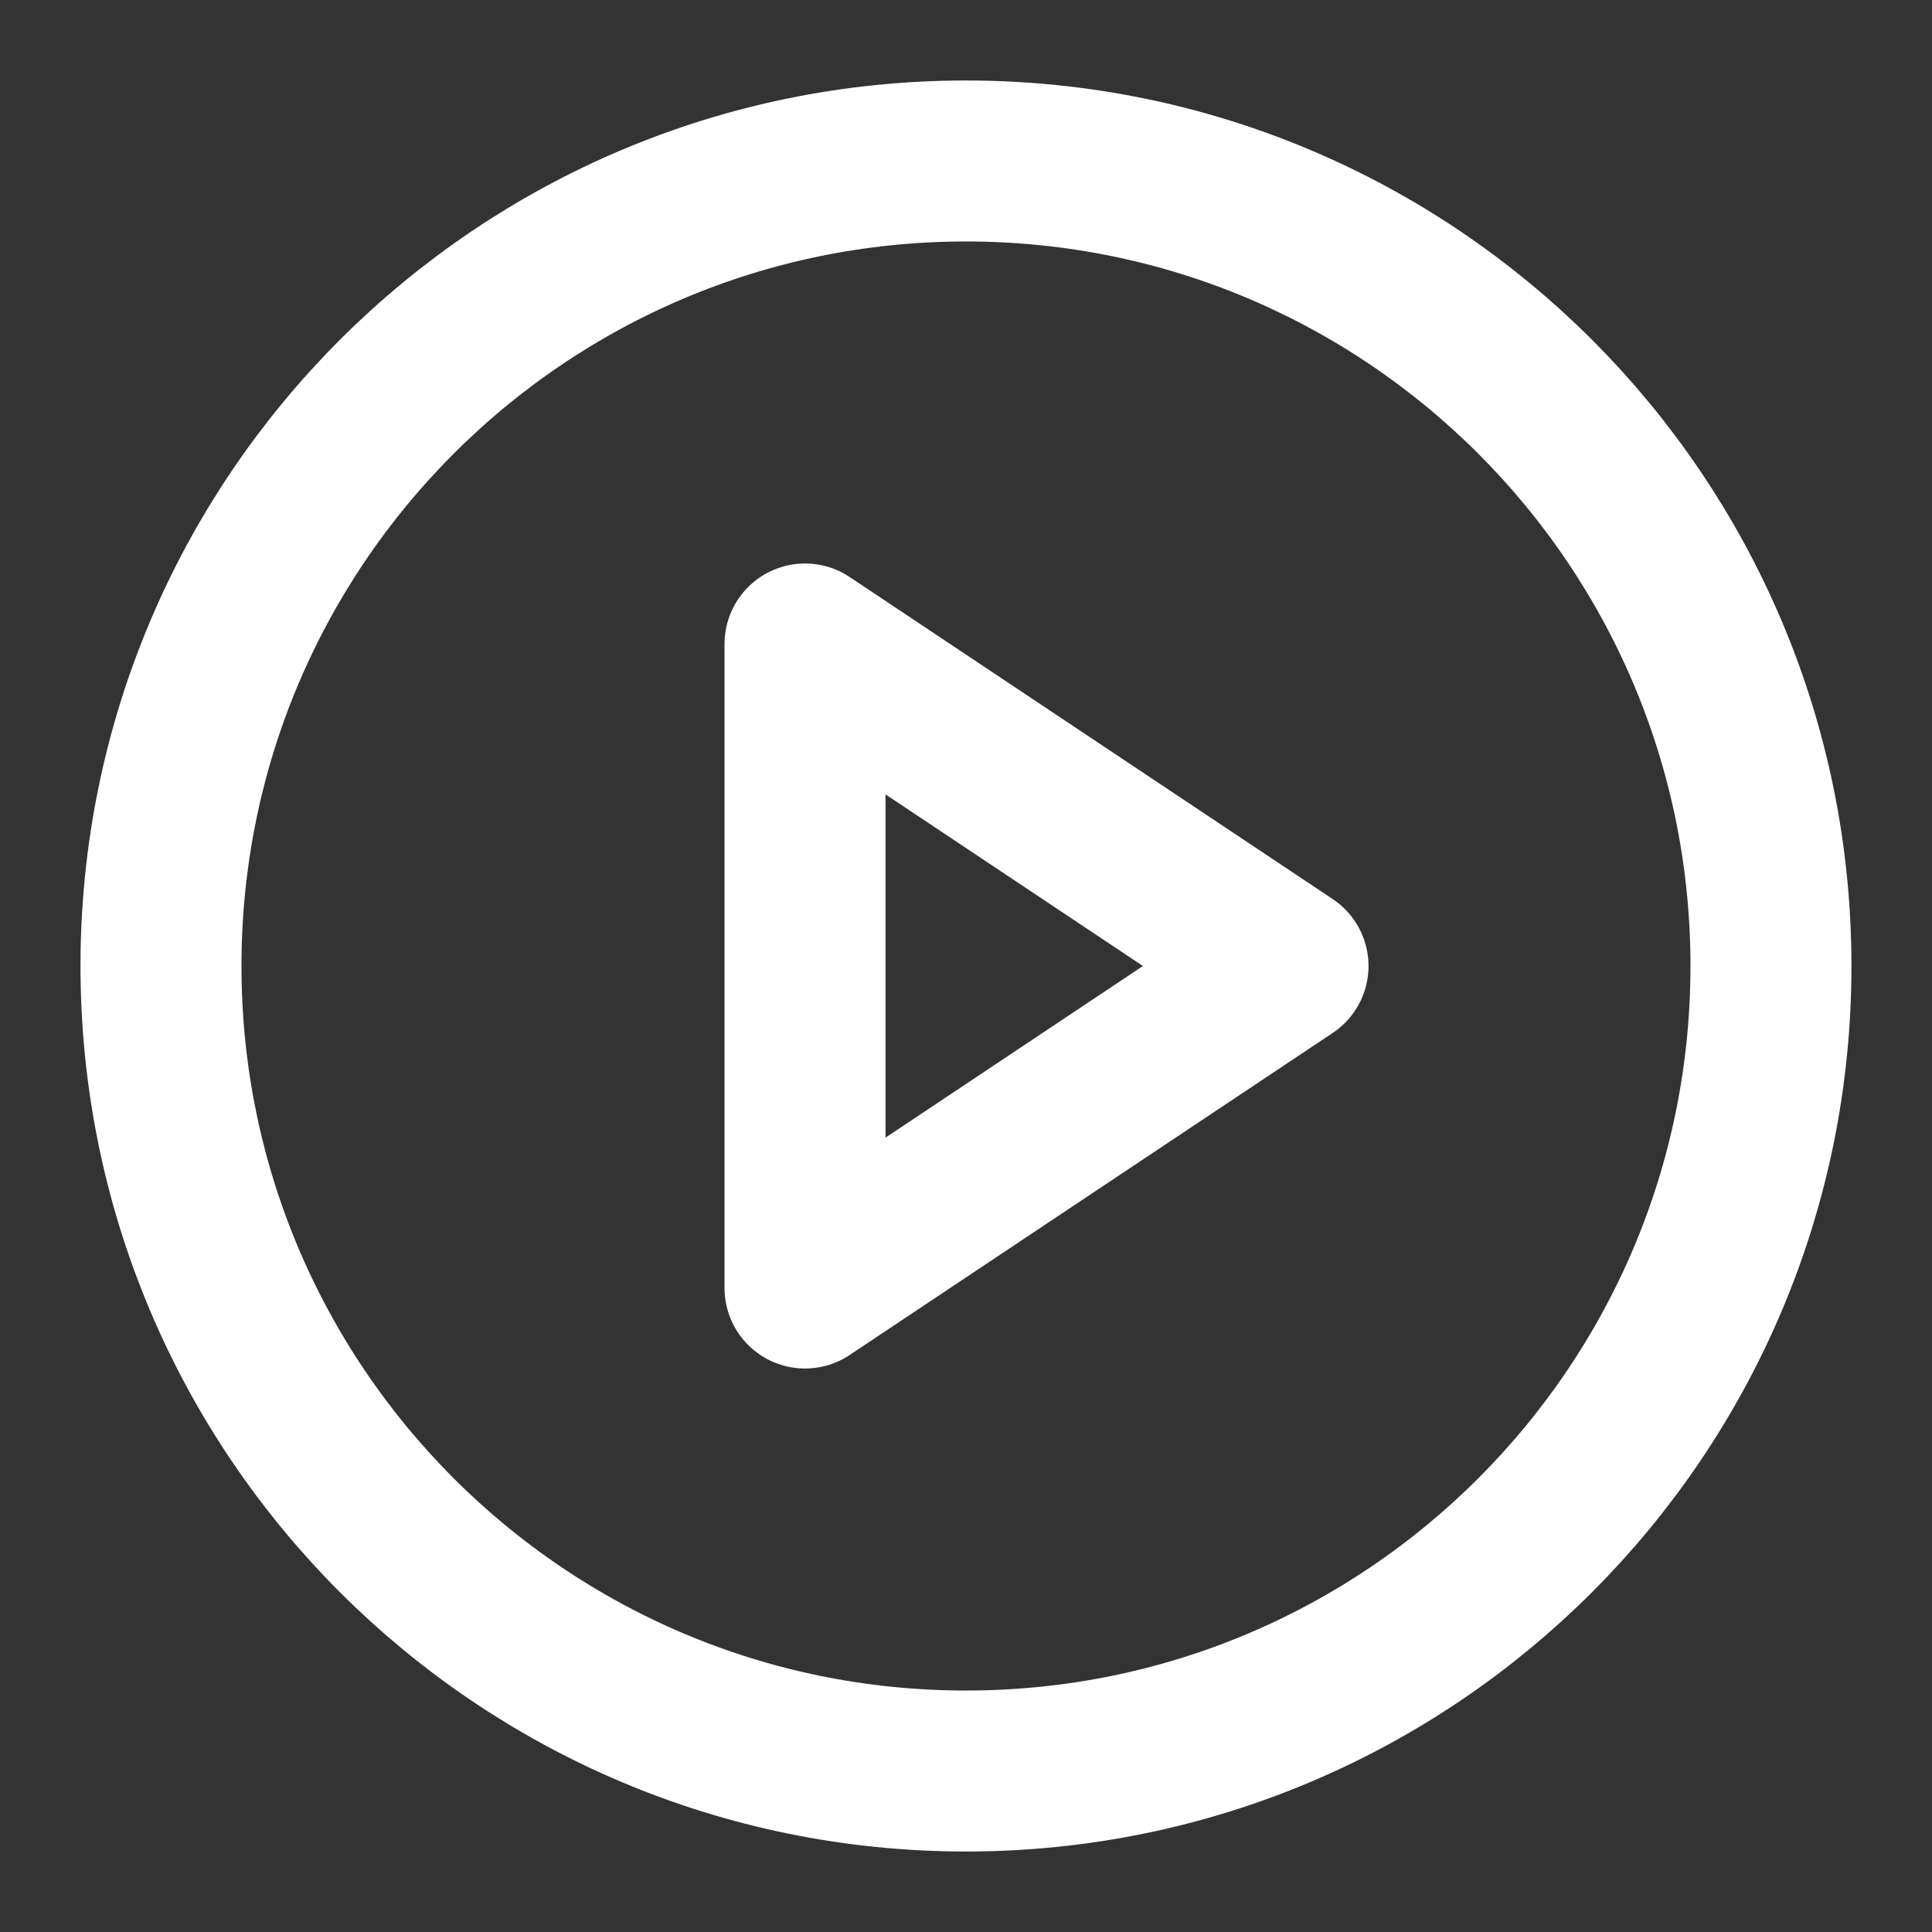
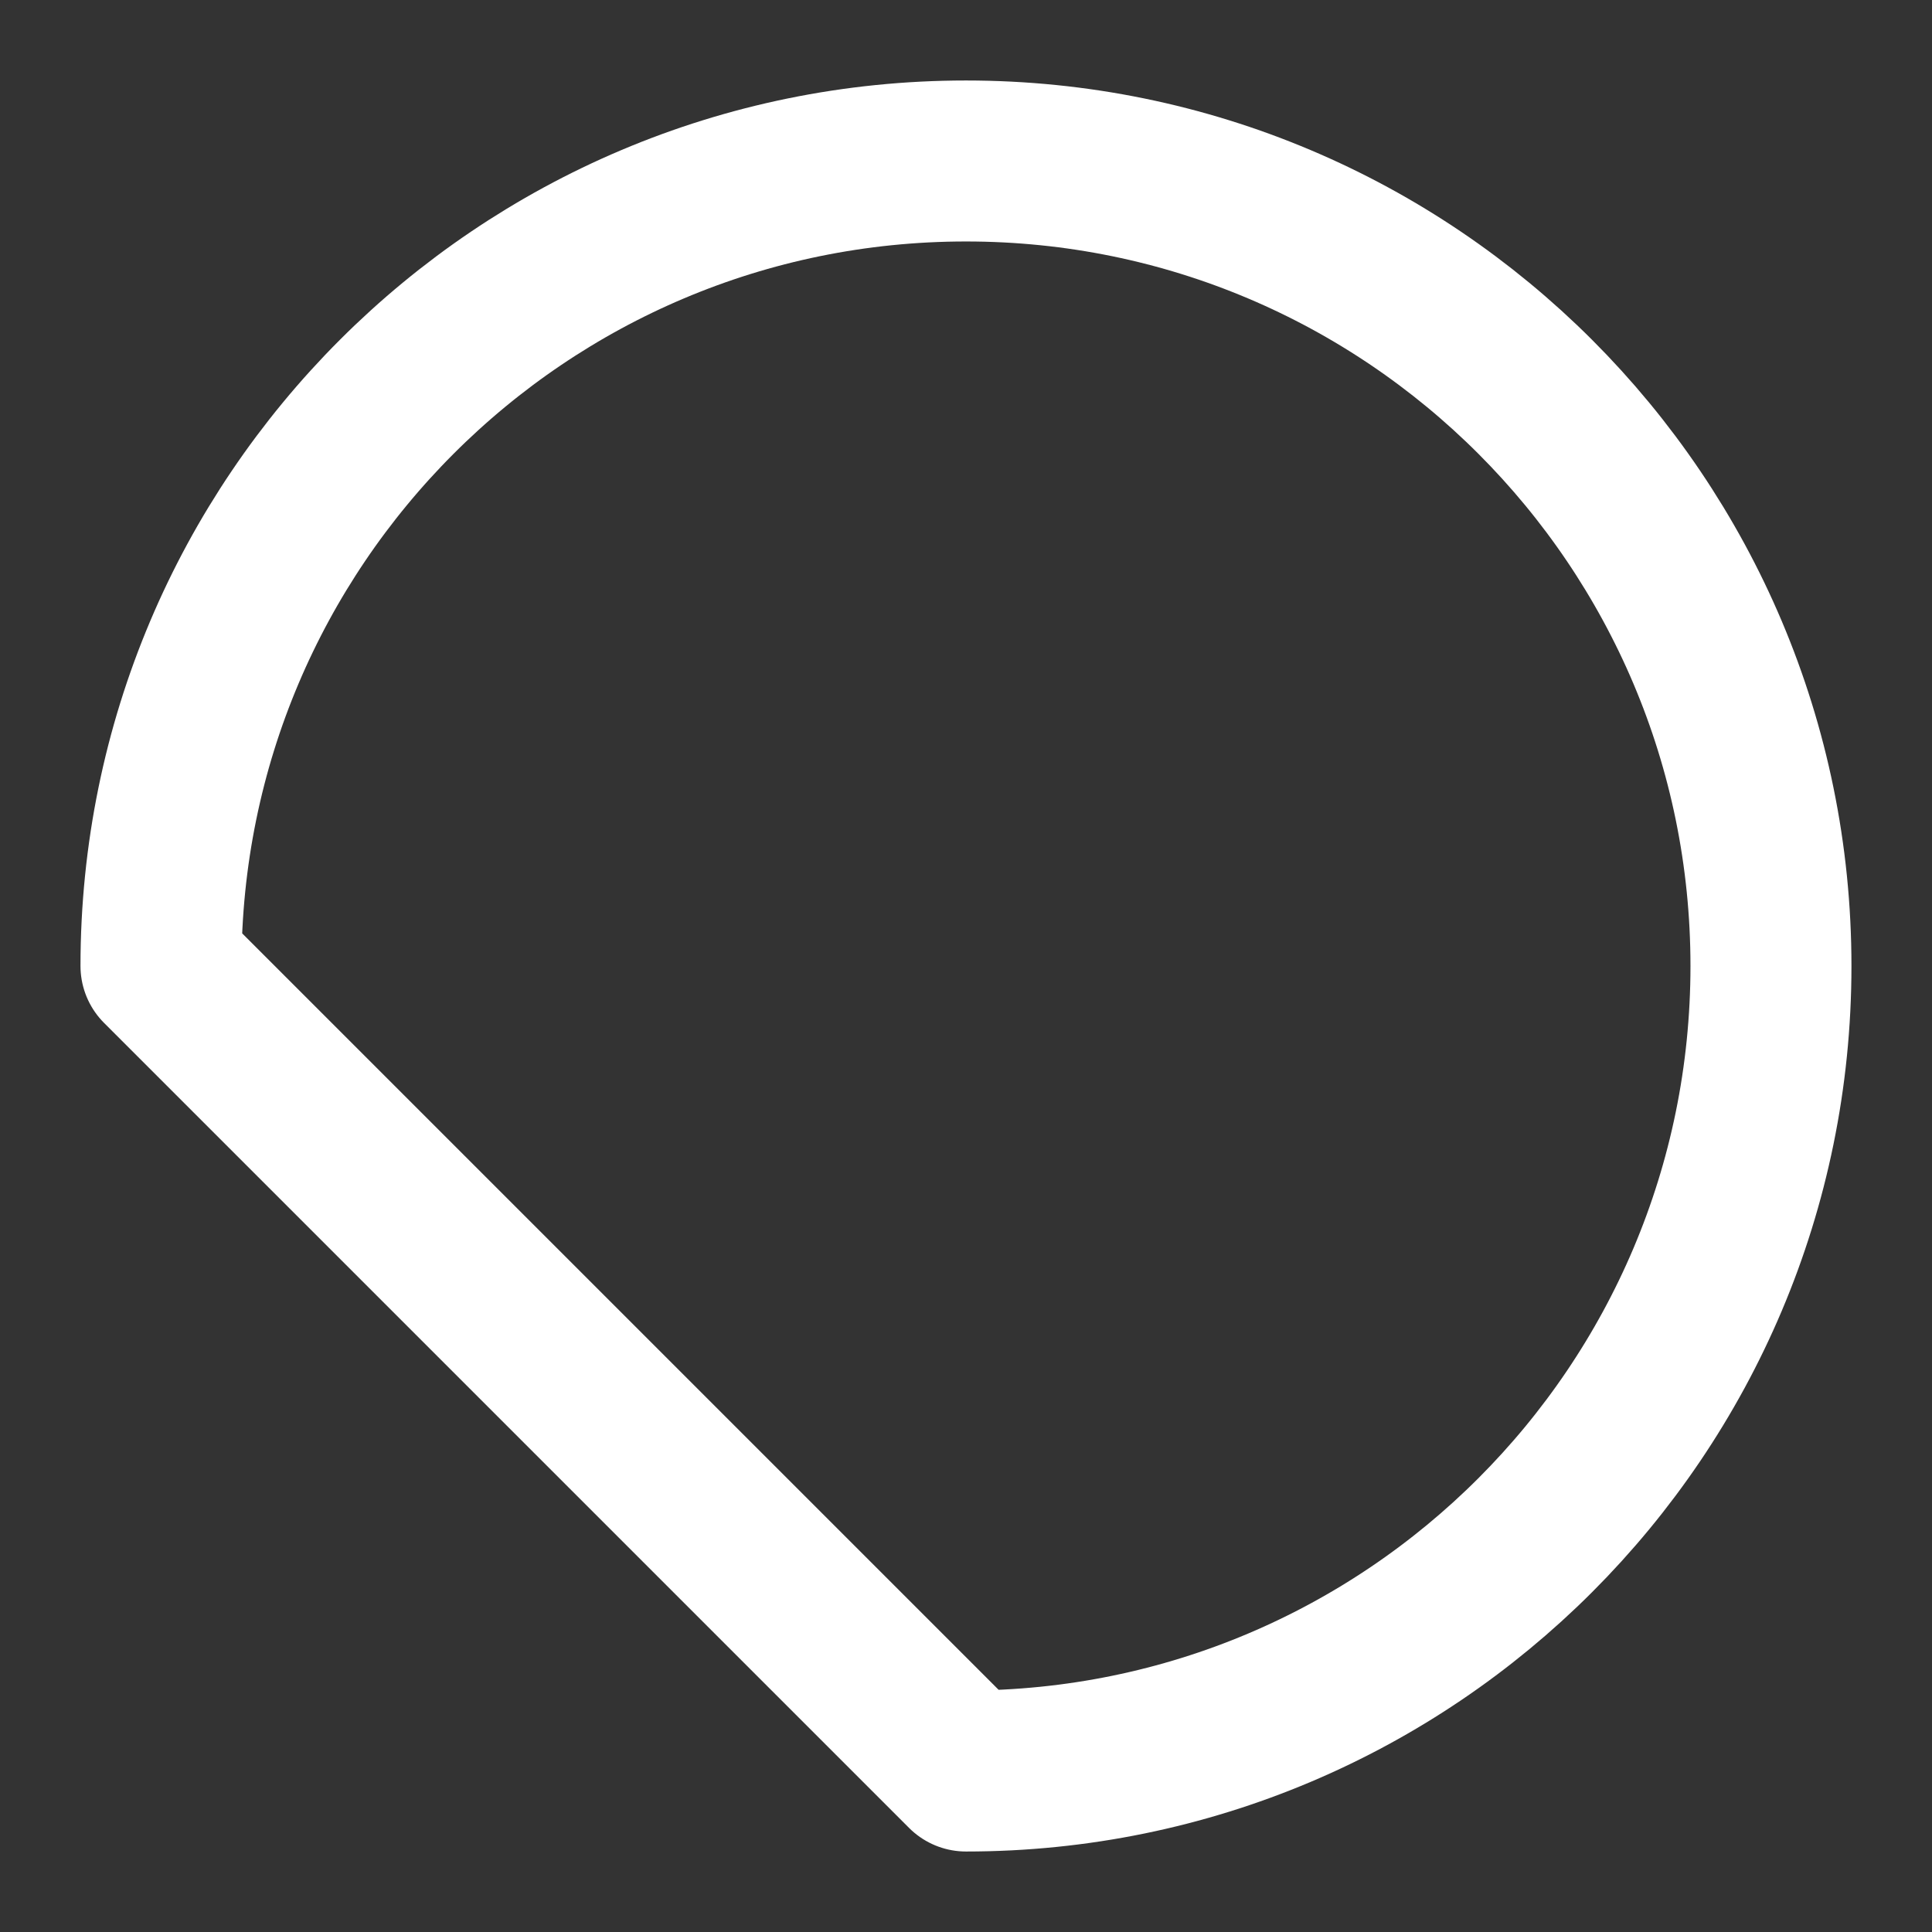
<svg xmlns="http://www.w3.org/2000/svg" width="34" height="34" viewBox="0 0 34 34" fill="none">
  <rect x="0" y="0" width="34" height="34" fill="#333333" stroke="none" />
-   <path d="M17 31.167C24.824 31.167 31.166 24.824 31.166 17C31.166 9.176 24.824 2.833 17 2.833C9.176 2.833 2.833 9.176 2.833 17C2.833 24.824 9.176 31.167 17 31.167Z" stroke="white" stroke-width="2.833" stroke-linecap="round" stroke-linejoin="round" />
-   <path d="M14.167 11.333L22.667 17L14.167 22.667V11.333Z" stroke="white" stroke-width="2.833" stroke-linecap="round" stroke-linejoin="round" />
+   <path d="M17 31.167C24.824 31.167 31.166 24.824 31.166 17C31.166 9.176 24.824 2.833 17 2.833C9.176 2.833 2.833 9.176 2.833 17Z" stroke="white" stroke-width="2.833" stroke-linecap="round" stroke-linejoin="round" />
</svg>